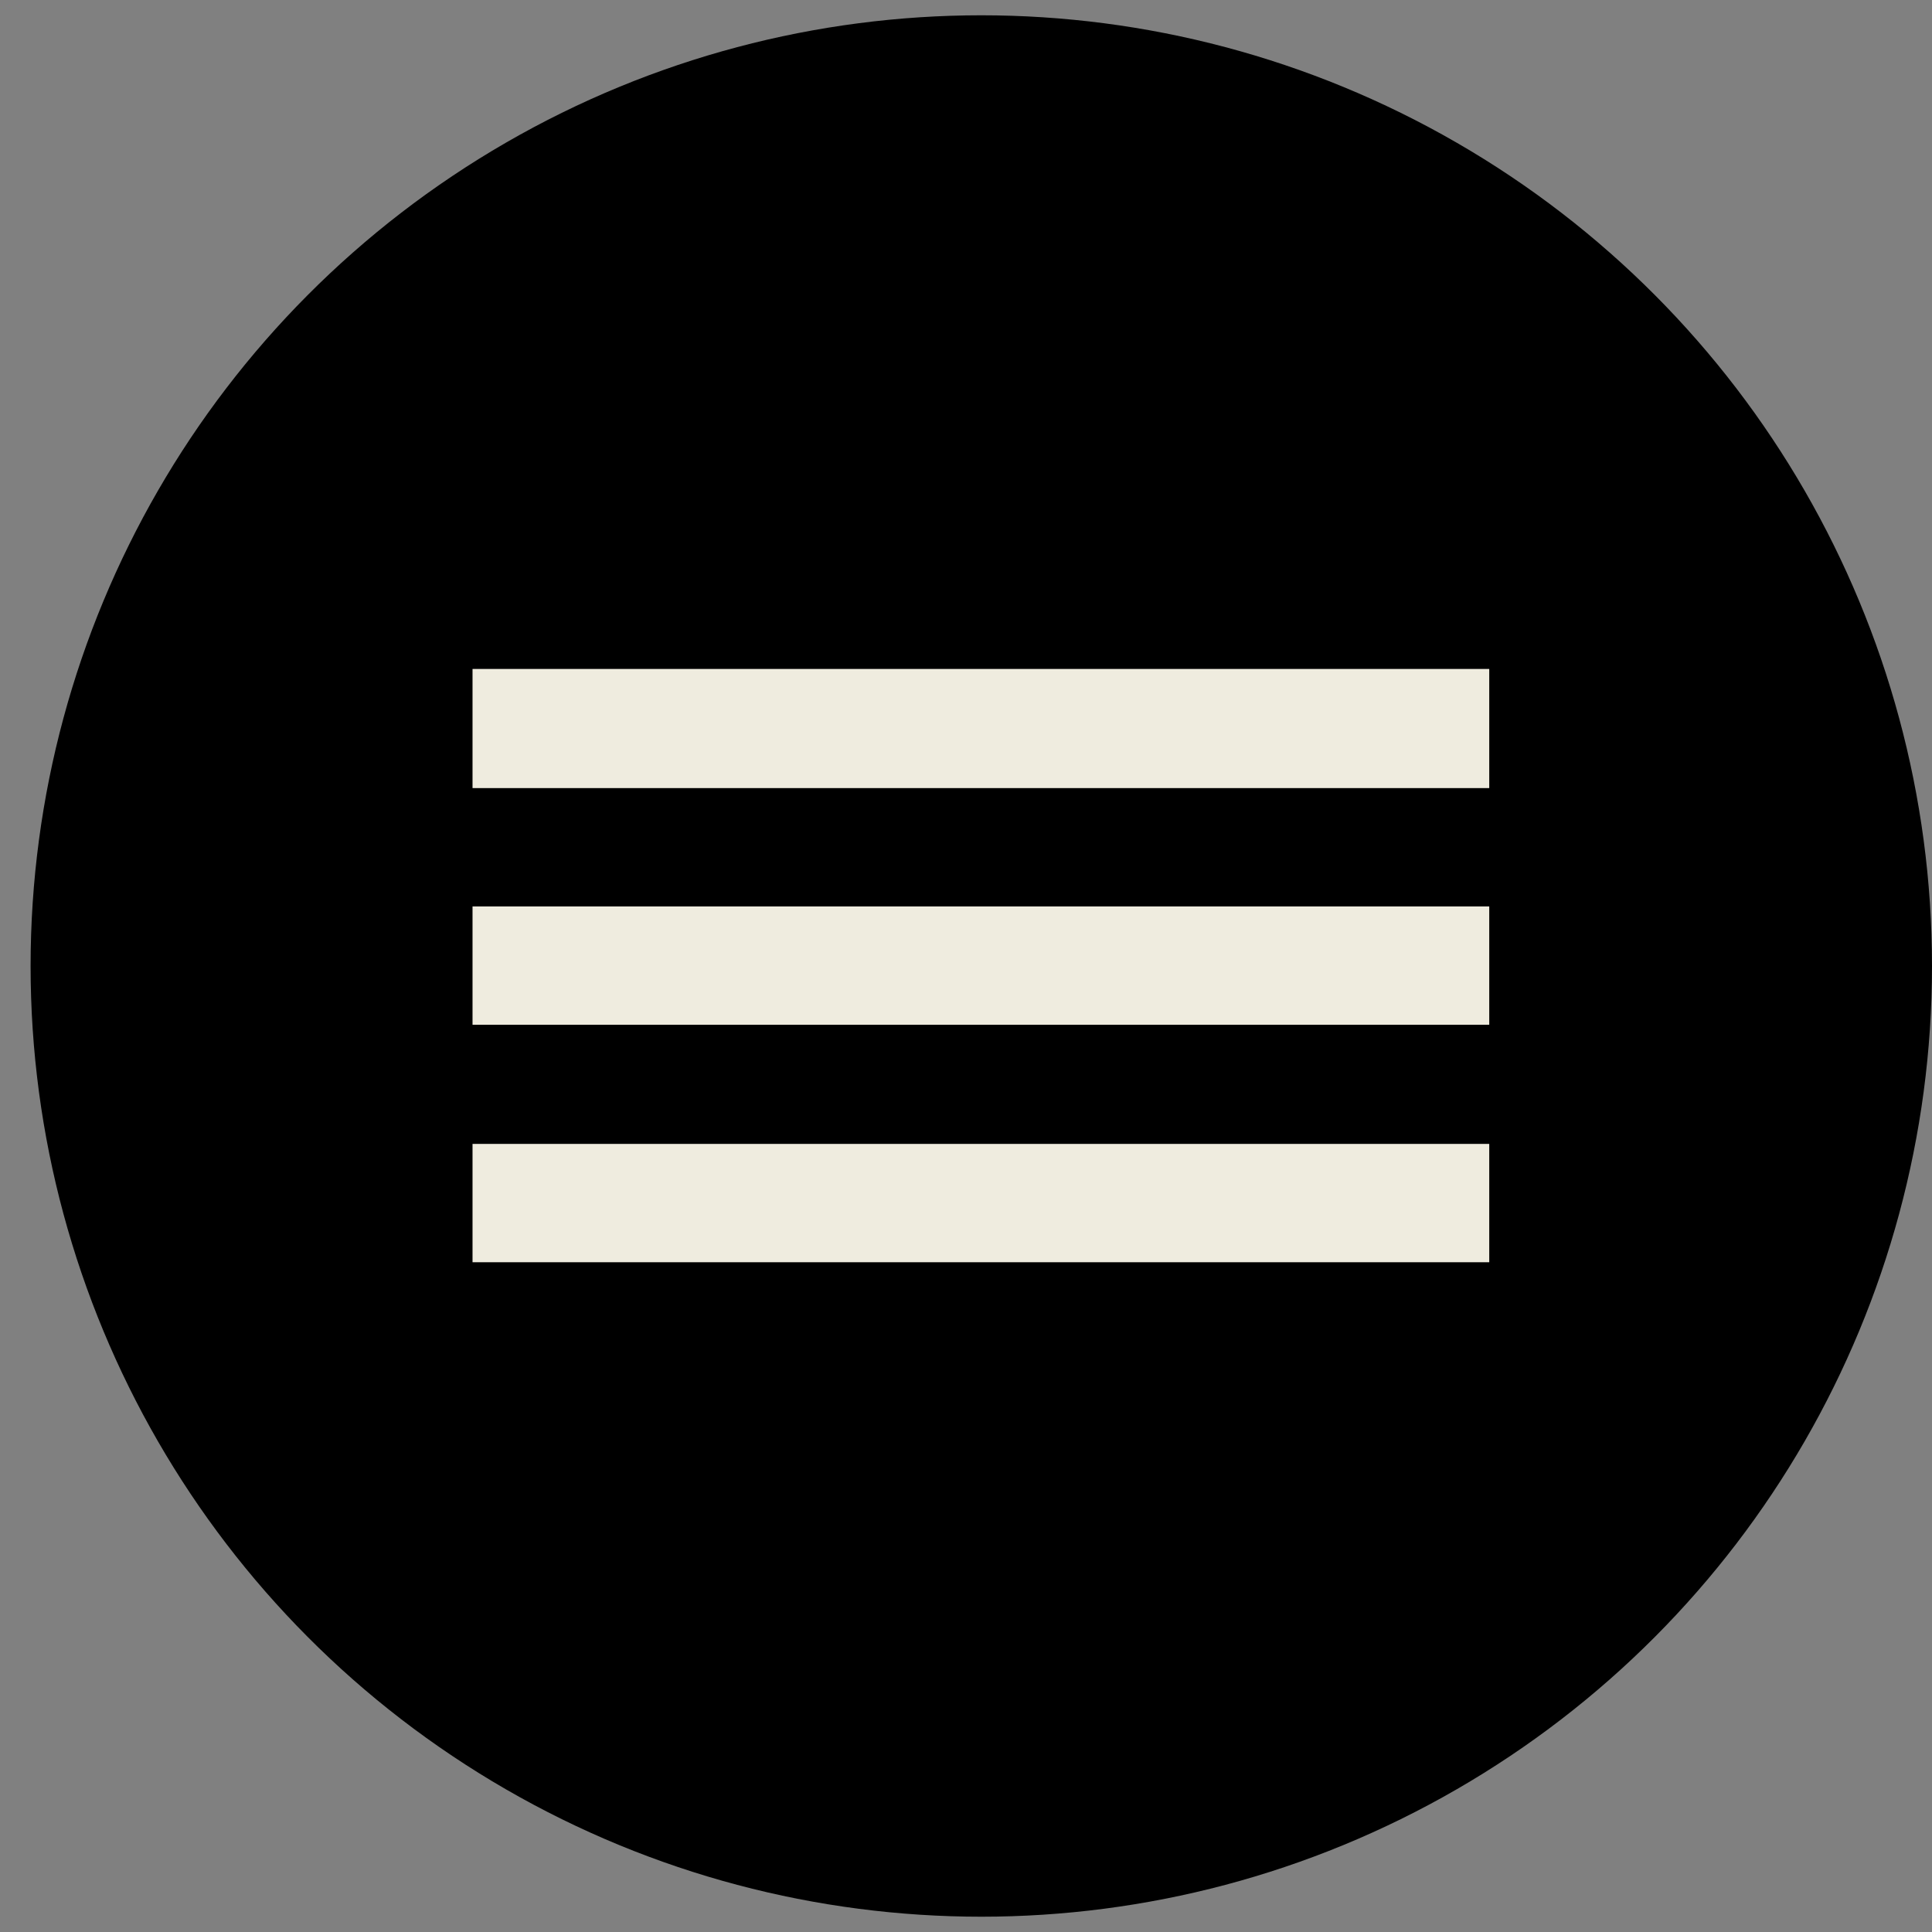
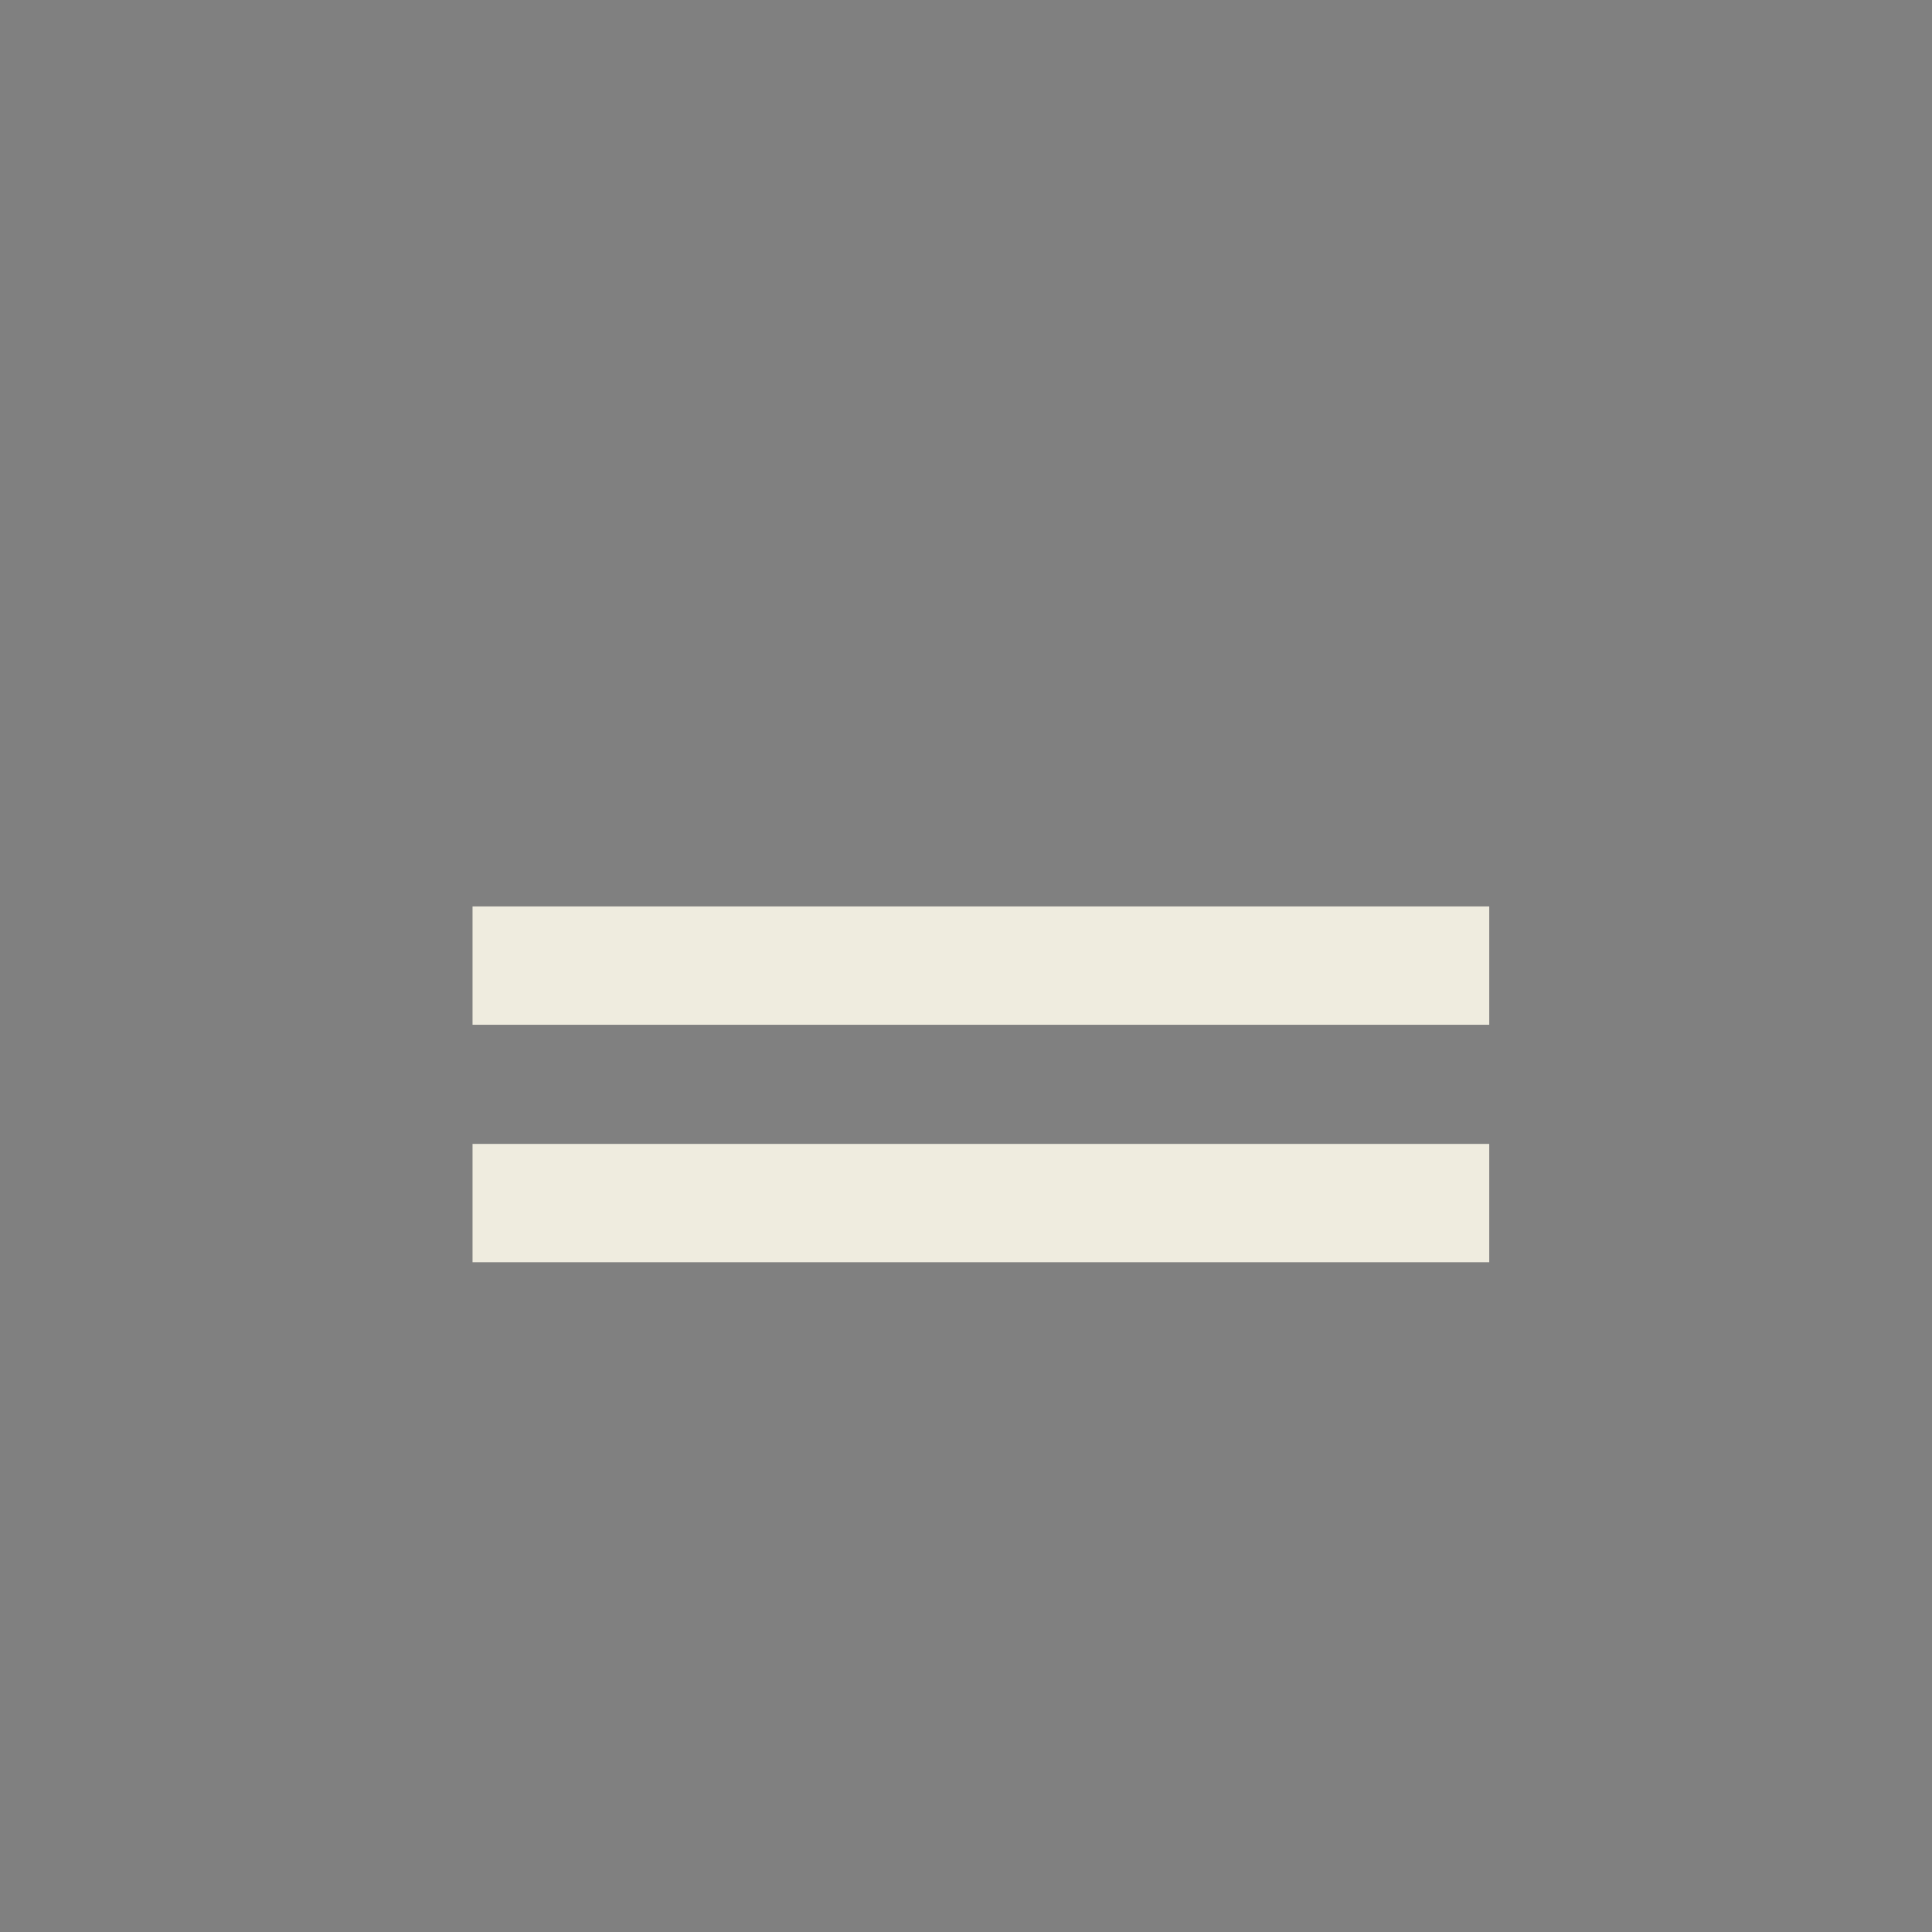
<svg xmlns="http://www.w3.org/2000/svg" version="1.1" id="Livello_1" x="0px" y="0px" width="24px" height="24px" viewBox="0 0 24 24" enable-background="new 0 0 24 24" xml:space="preserve">
  <rect x="0" y="0" width="24" height="24" fill="#808080" stroke="none" />
  <title />
-   <circle cx="12.19" cy="12" r="11.81" />
  <g>
    <rect x="5.87" y="14.21" fill="#EFECDF" width="12.63" height="1.47" />
    <rect x="5.87" y="11.26" fill="#EFECDF" width="12.63" height="1.47" />
-     <rect x="5.87" y="8.31" fill="#EFECDF" width="12.63" height="1.48" />
  </g>
</svg>